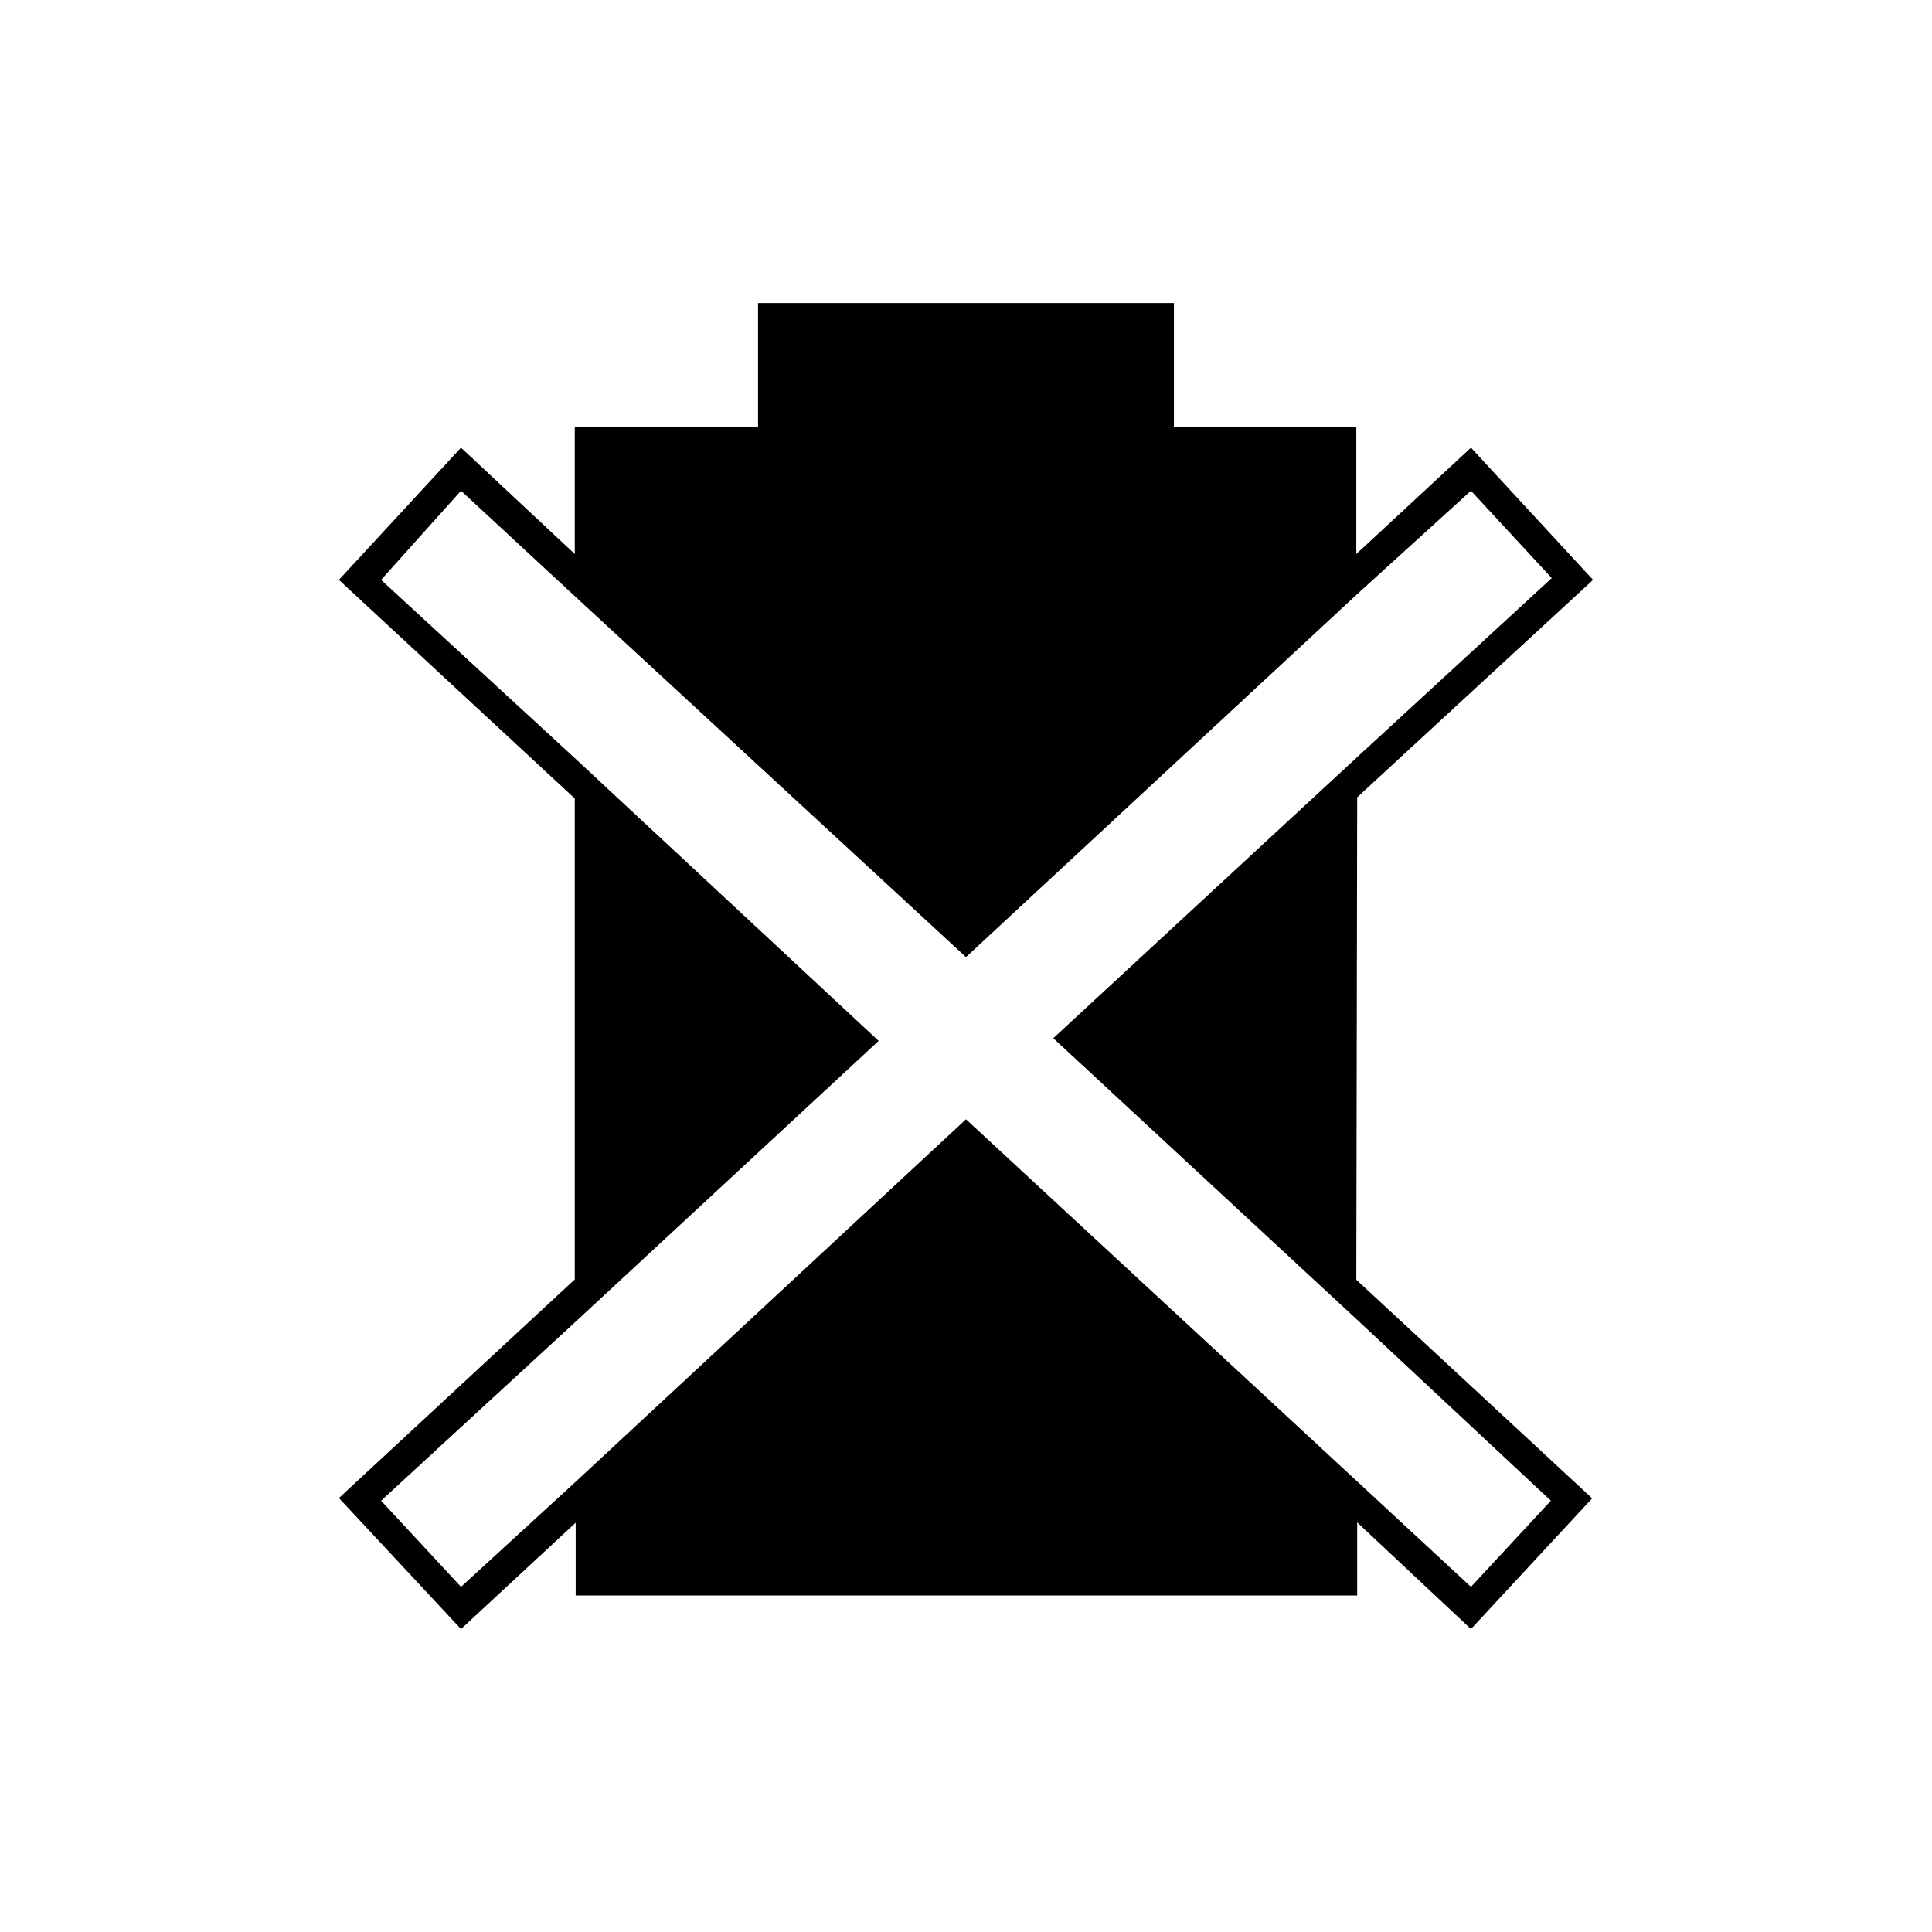
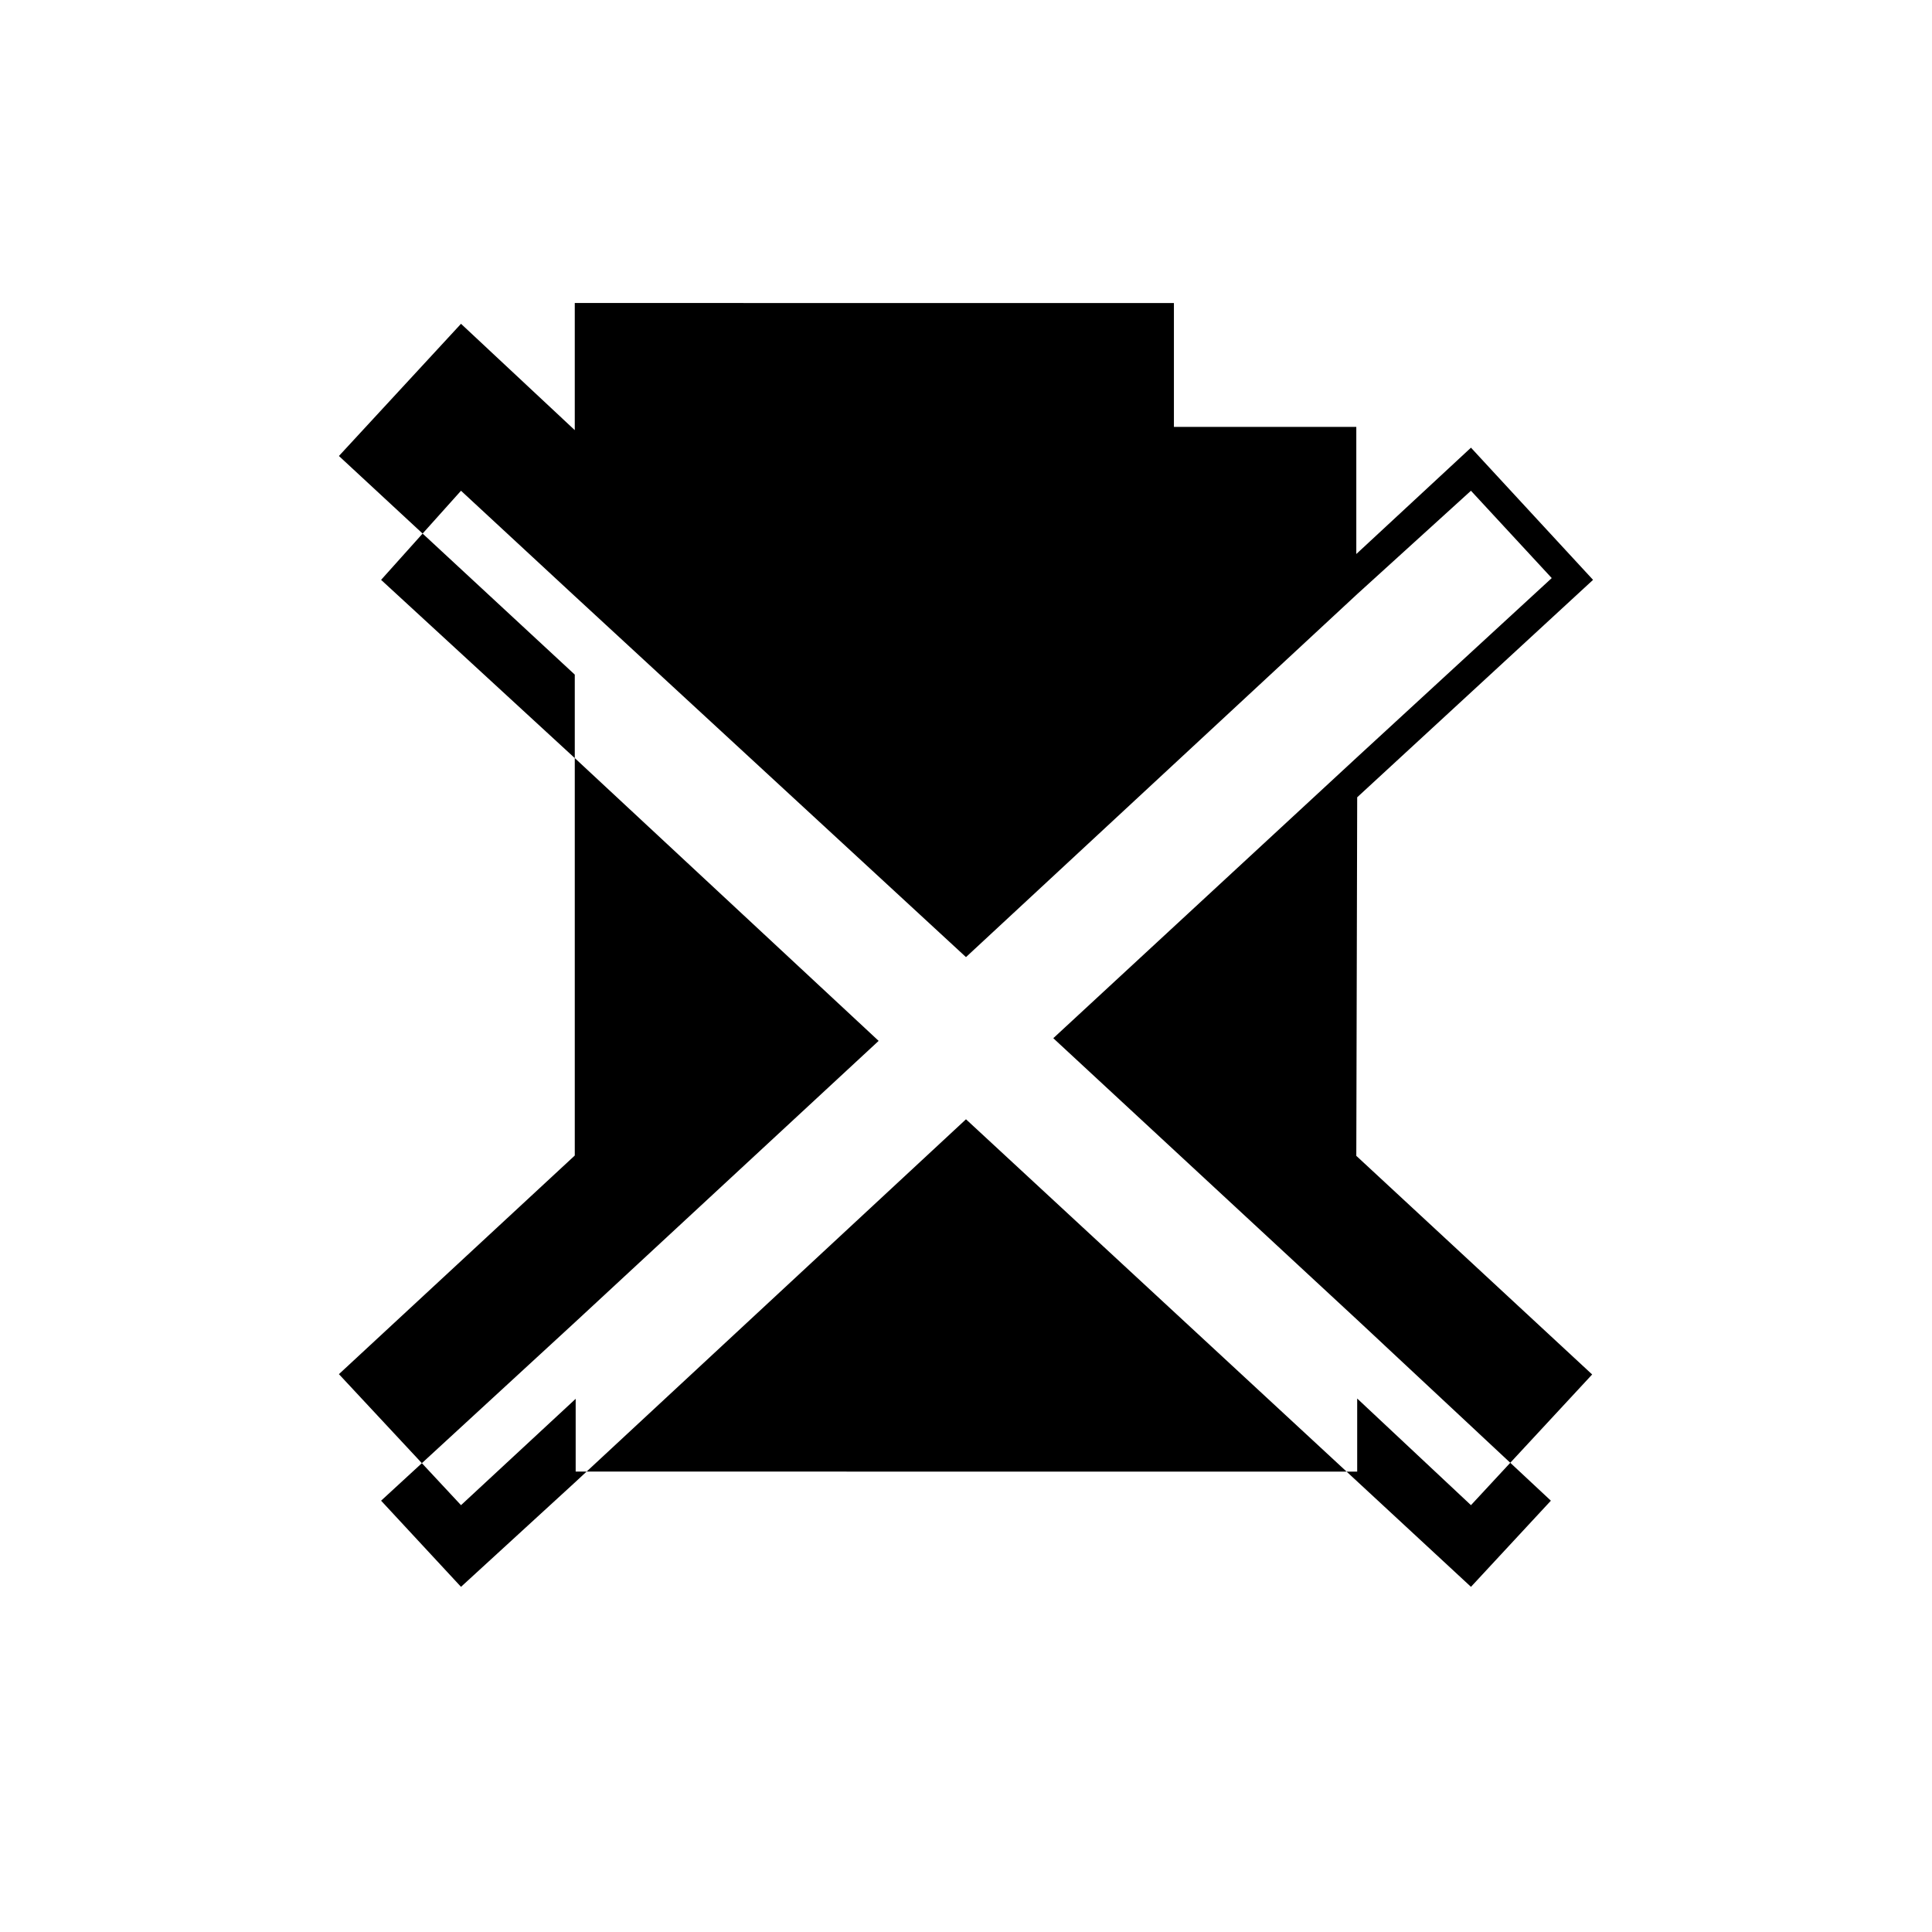
<svg xmlns="http://www.w3.org/2000/svg" fill="#000000" width="800px" height="800px" version="1.1" viewBox="144 144 512 512">
-   <path d="m503.67 355.29 62.504-57.621-32.352-35.031-30.387 28.184v-33.695h-48.336v-32.824h-110.21v32.828l-48.57-0.004v33.691l-30.148-28.18-32.355 35.031 62.504 57.938v127.45l-62.504 57.938 32.355 34.719 30.387-28.184v19.285l207.11 0.004v-19.367l30.152 28.262 32.117-34.637-62.504-57.938zm51.328 186.41-21.176 22.828-29.914-27.711-103.91-96.195-103.68 96.277-30.148 27.629-21.176-22.828 51.324-47.23 80.531-74.625-80.531-74.945-51.324-47.23 21.176-23.617 29.914 27.711 103.91 95.879 103.67-96.195 30.152-27.395 21.41 23.145-51.324 47.23-80.77 74.707 80.531 74.625z" />
+   <path d="m503.67 355.29 62.504-57.621-32.352-35.031-30.387 28.184v-33.695h-48.336v-32.824h-110.21l-48.57-0.004v33.691l-30.148-28.18-32.355 35.031 62.504 57.938v127.45l-62.504 57.938 32.355 34.719 30.387-28.184v19.285l207.11 0.004v-19.367l30.152 28.262 32.117-34.637-62.504-57.938zm51.328 186.41-21.176 22.828-29.914-27.711-103.91-96.195-103.68 96.277-30.148 27.629-21.176-22.828 51.324-47.23 80.531-74.625-80.531-74.945-51.324-47.23 21.176-23.617 29.914 27.711 103.91 95.879 103.67-96.195 30.152-27.395 21.41 23.145-51.324 47.23-80.77 74.707 80.531 74.625z" />
</svg>